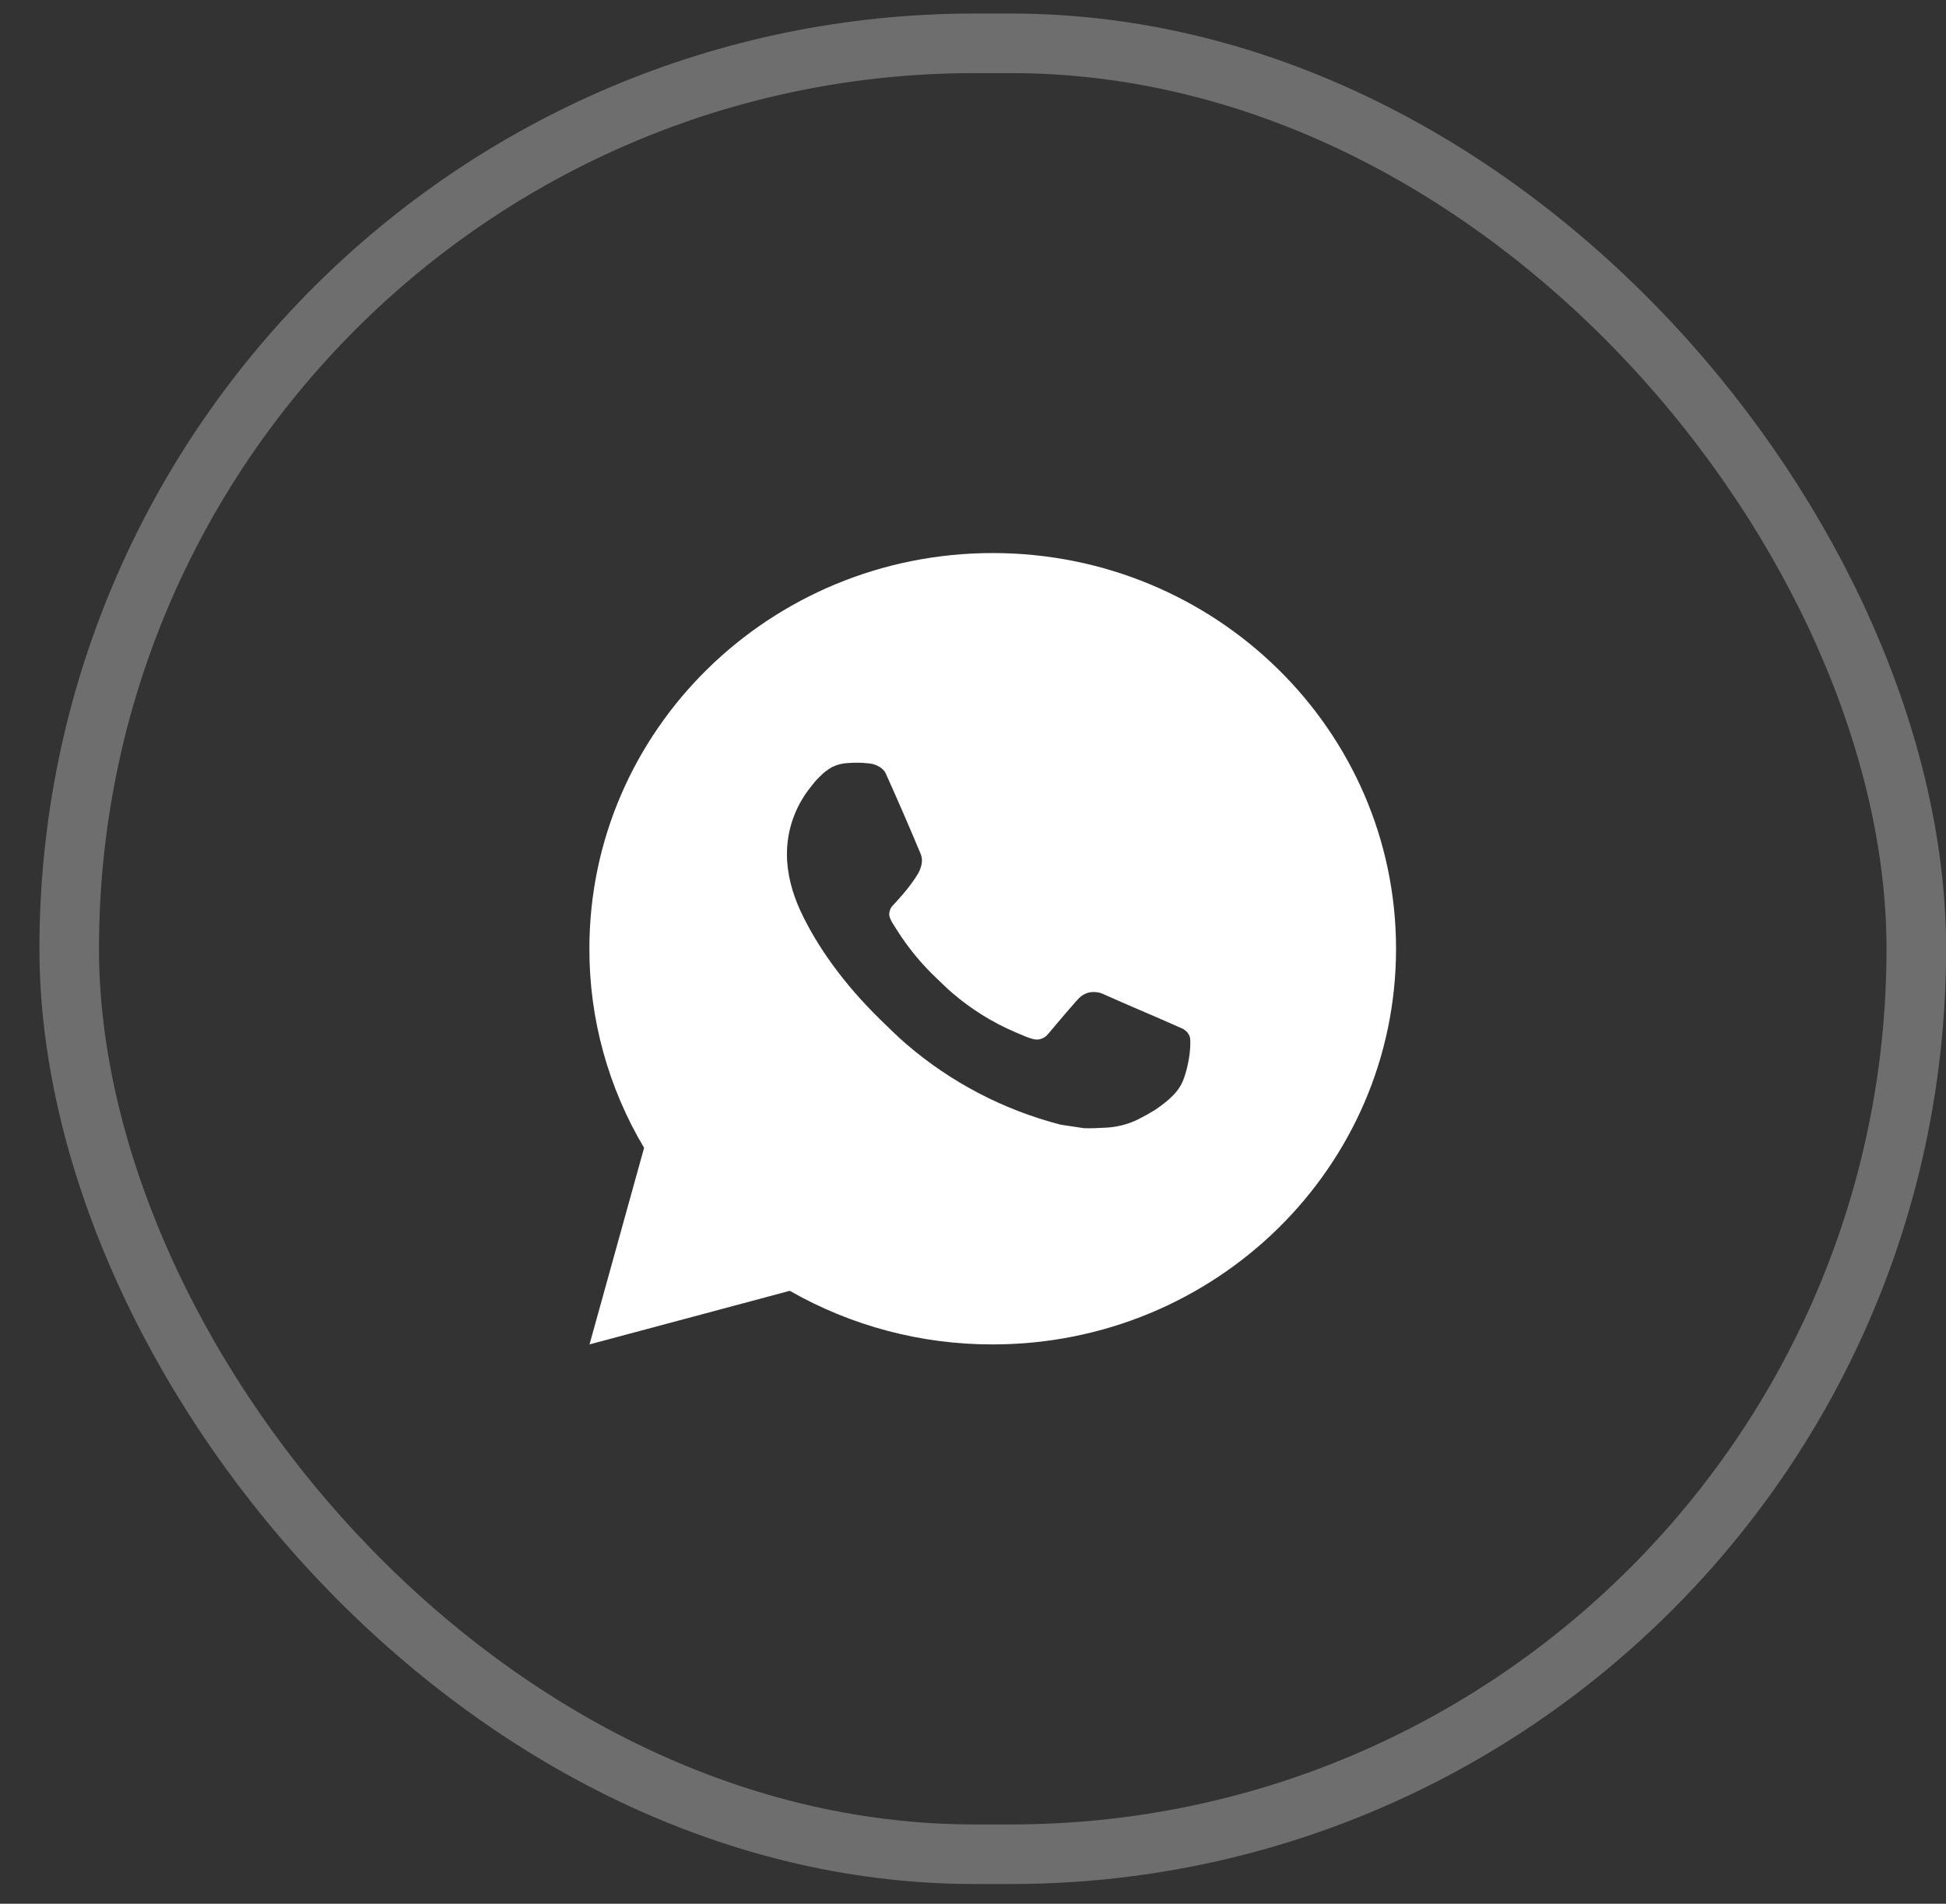
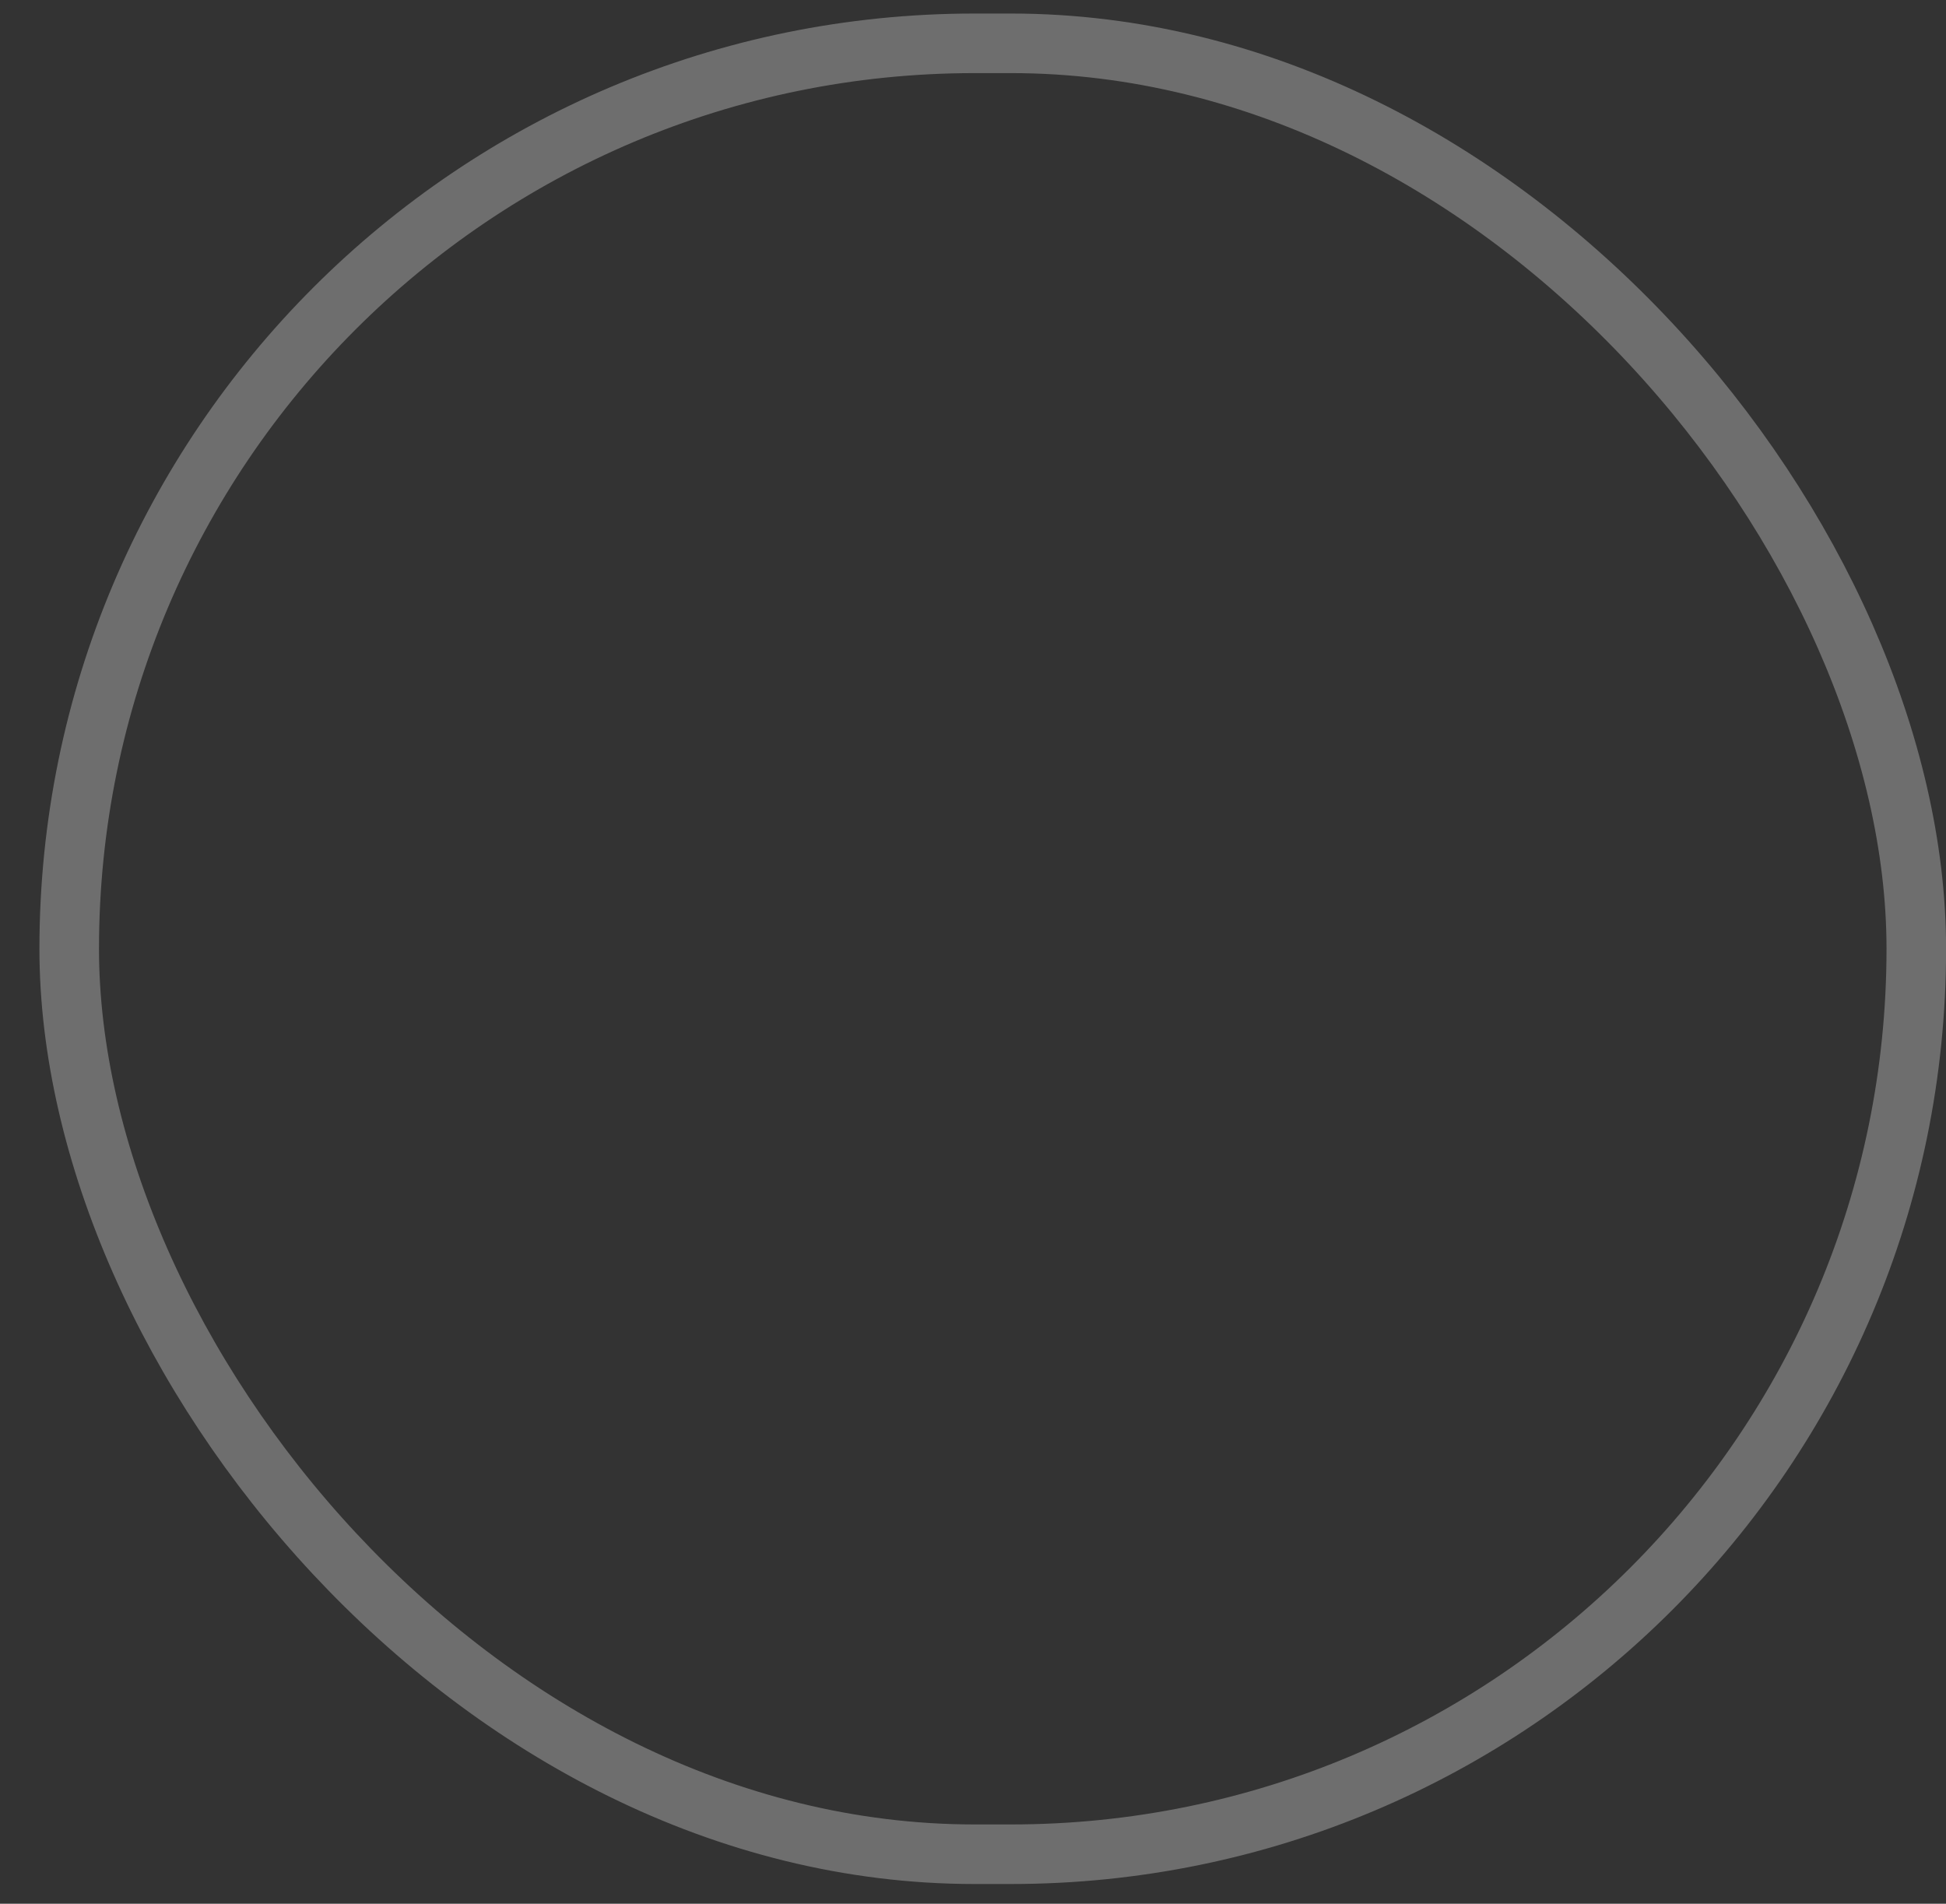
<svg xmlns="http://www.w3.org/2000/svg" width="46" height="45" viewBox="0 0 46 45" fill="none">
  <rect x="0" y="0" width="46" height="45" fill="#333333" stroke="none" />
  <rect x="1.636" y="1.024" width="43.662" height="42.806" rx="21.403" stroke="white" stroke-opacity="0.29" stroke-width="1.408" />
-   <path d="M23.466 13.073C28.731 13.073 33 17.261 33 22.426C33 27.592 28.731 31.779 23.466 31.779C21.781 31.782 20.126 31.345 18.67 30.512L13.935 31.779L15.225 27.133C14.375 25.704 13.929 24.08 13.932 22.426C13.932 17.261 18.2 13.073 23.466 13.073ZM20.216 18.03L20.026 18.038C19.902 18.045 19.782 18.077 19.671 18.131C19.568 18.189 19.473 18.261 19.391 18.345C19.276 18.45 19.212 18.542 19.142 18.631C18.789 19.081 18.599 19.633 18.602 20.2C18.604 20.659 18.726 21.105 18.917 21.522C19.307 22.366 19.949 23.259 20.795 24.087C20.999 24.286 21.2 24.486 21.415 24.672C22.467 25.581 23.721 26.236 25.076 26.586L25.618 26.667C25.794 26.676 25.97 26.663 26.148 26.655C26.425 26.641 26.697 26.567 26.942 26.439C27.067 26.376 27.189 26.307 27.307 26.233C27.307 26.233 27.348 26.207 27.426 26.149C27.555 26.055 27.634 25.989 27.741 25.88C27.82 25.799 27.889 25.704 27.941 25.597C28.015 25.445 28.09 25.154 28.12 24.911C28.143 24.726 28.137 24.625 28.134 24.562C28.13 24.462 28.045 24.359 27.953 24.315L27.398 24.071C27.398 24.071 26.568 23.716 26.061 23.49C26.008 23.467 25.951 23.454 25.893 23.451C25.828 23.445 25.762 23.452 25.7 23.473C25.638 23.493 25.581 23.526 25.533 23.57C25.528 23.568 25.464 23.622 24.775 24.441C24.735 24.493 24.681 24.532 24.618 24.554C24.556 24.576 24.488 24.579 24.424 24.562C24.362 24.546 24.301 24.526 24.242 24.501C24.124 24.452 24.083 24.433 24.002 24.4C23.454 24.166 22.948 23.849 22.5 23.462C22.38 23.359 22.268 23.247 22.154 23.138C21.779 22.786 21.452 22.387 21.181 21.952L21.125 21.863C21.085 21.803 21.052 21.739 21.028 21.672C20.992 21.534 21.086 21.424 21.086 21.424C21.086 21.424 21.318 21.175 21.425 21.04C21.53 20.909 21.619 20.782 21.676 20.691C21.789 20.514 21.824 20.331 21.765 20.19C21.498 19.55 21.221 18.913 20.937 18.281C20.881 18.156 20.714 18.066 20.563 18.048C20.511 18.043 20.46 18.037 20.408 18.033C20.28 18.027 20.152 18.028 20.024 18.037L20.216 18.03Z" fill="white" />
</svg>